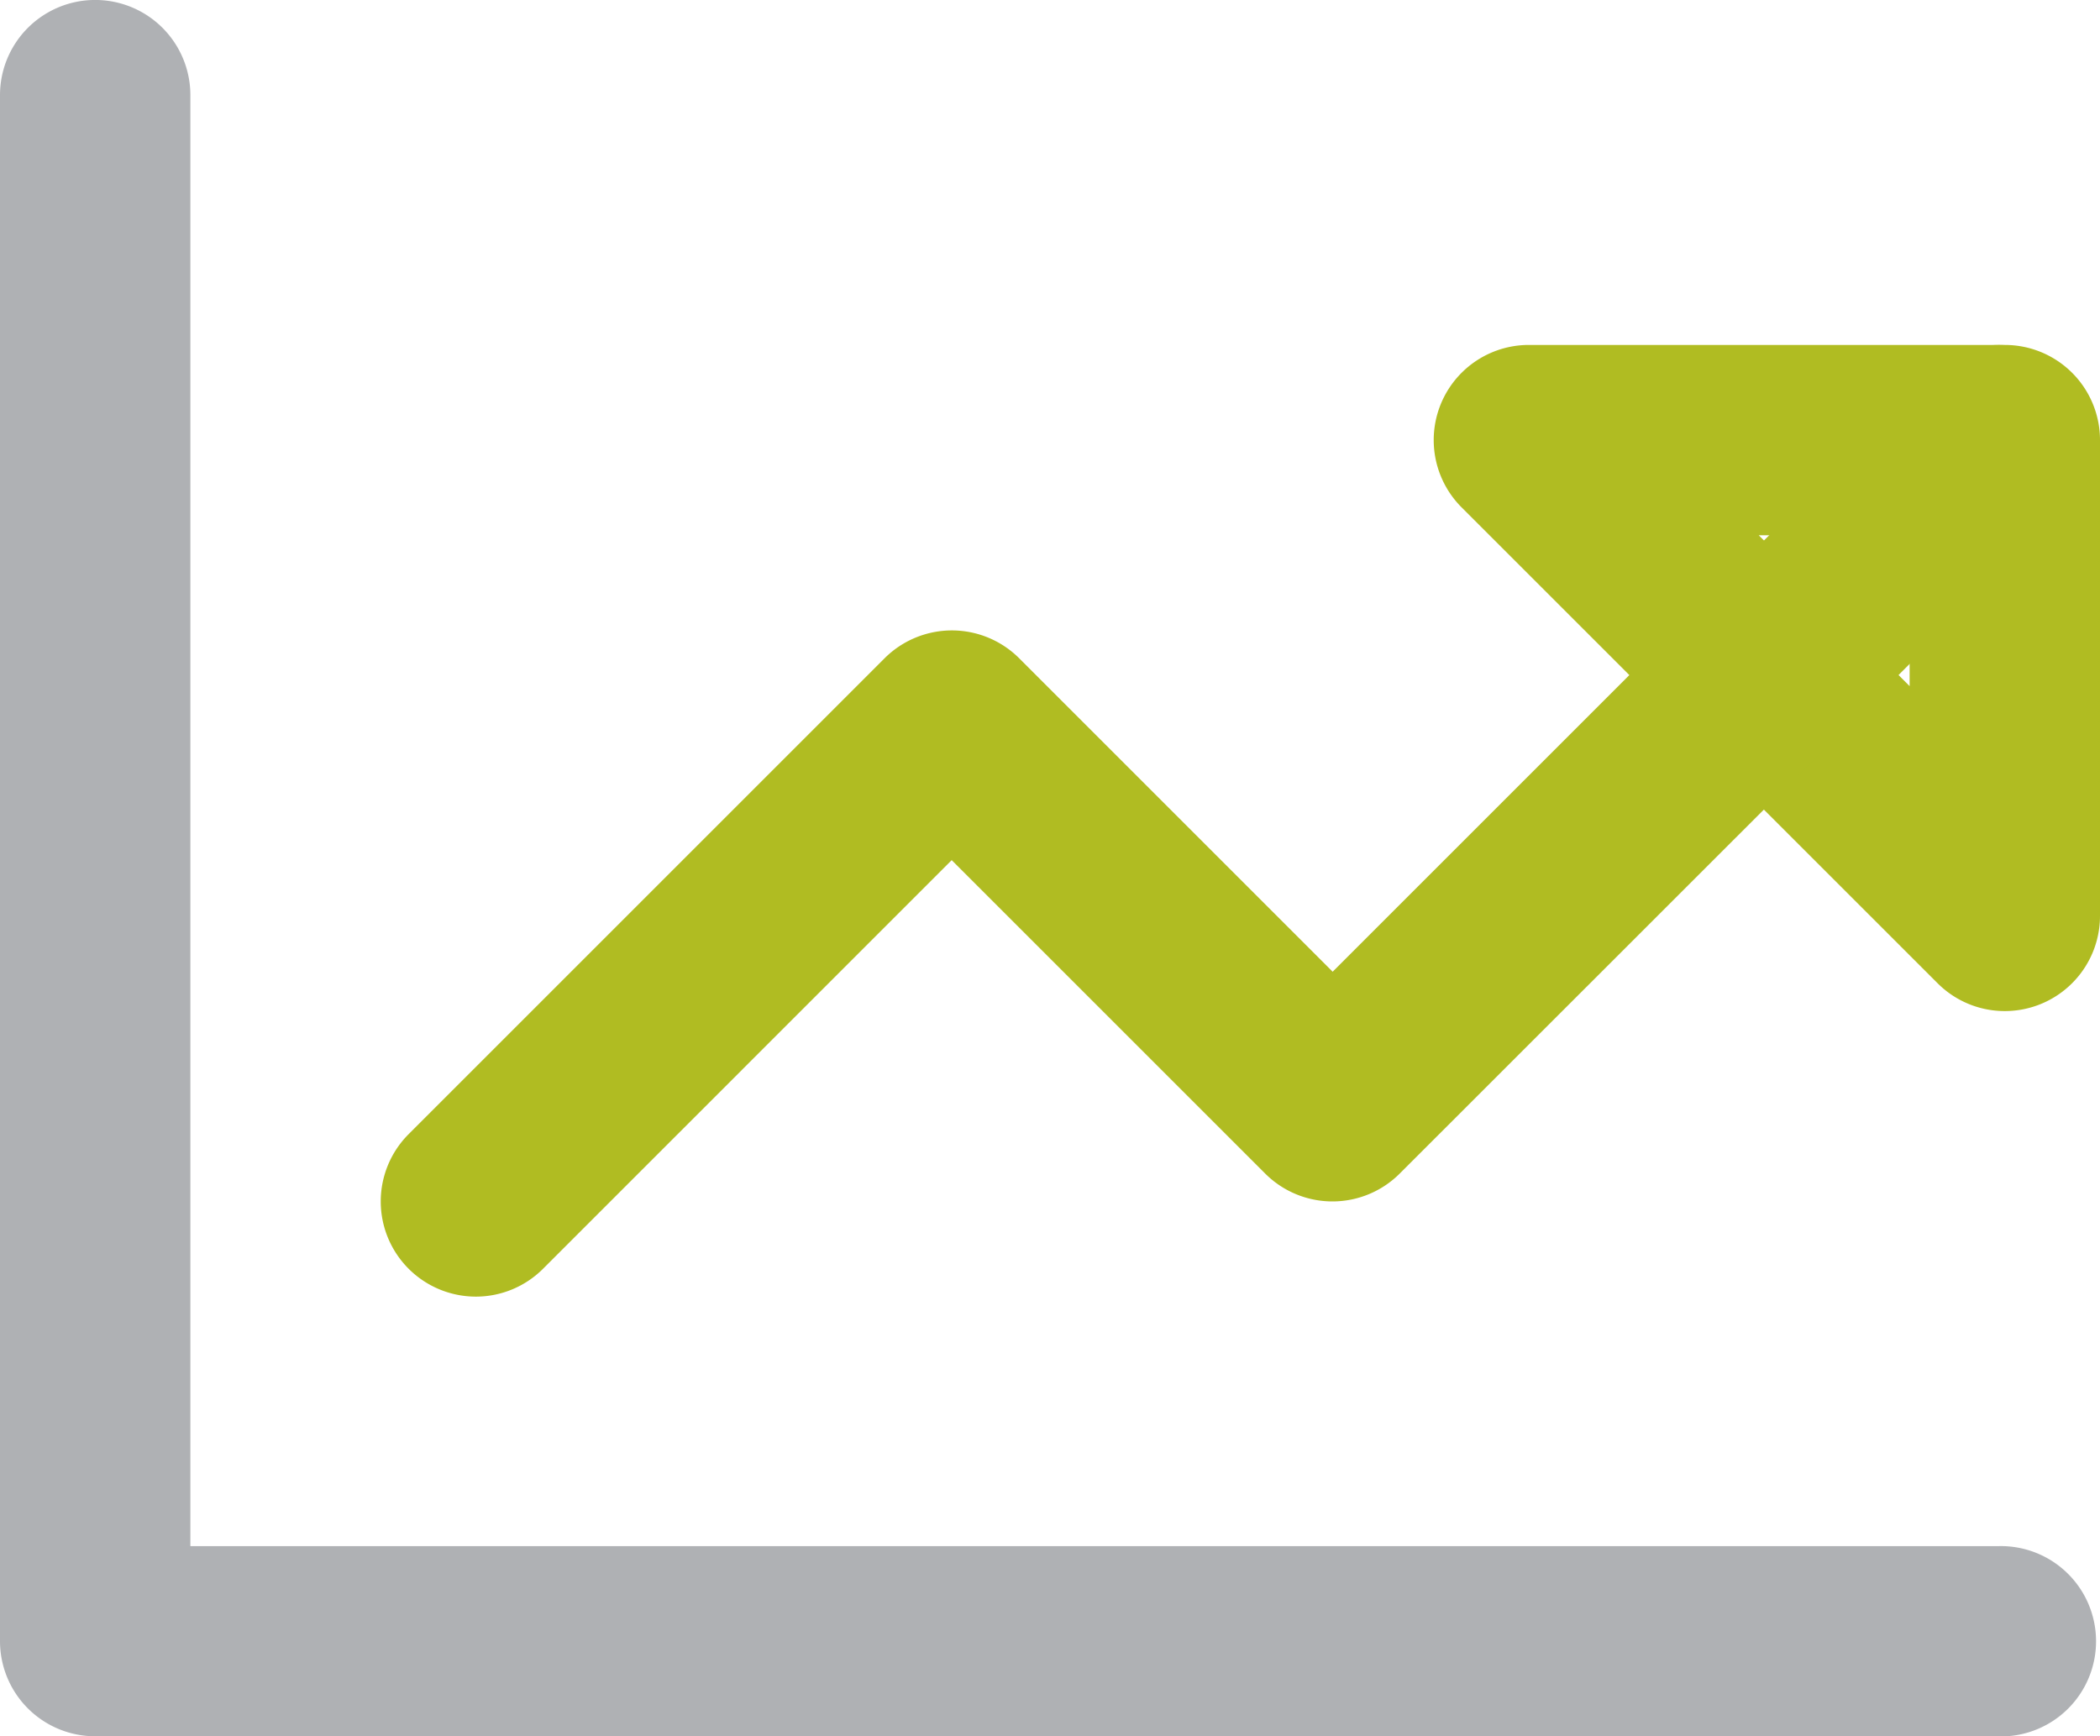
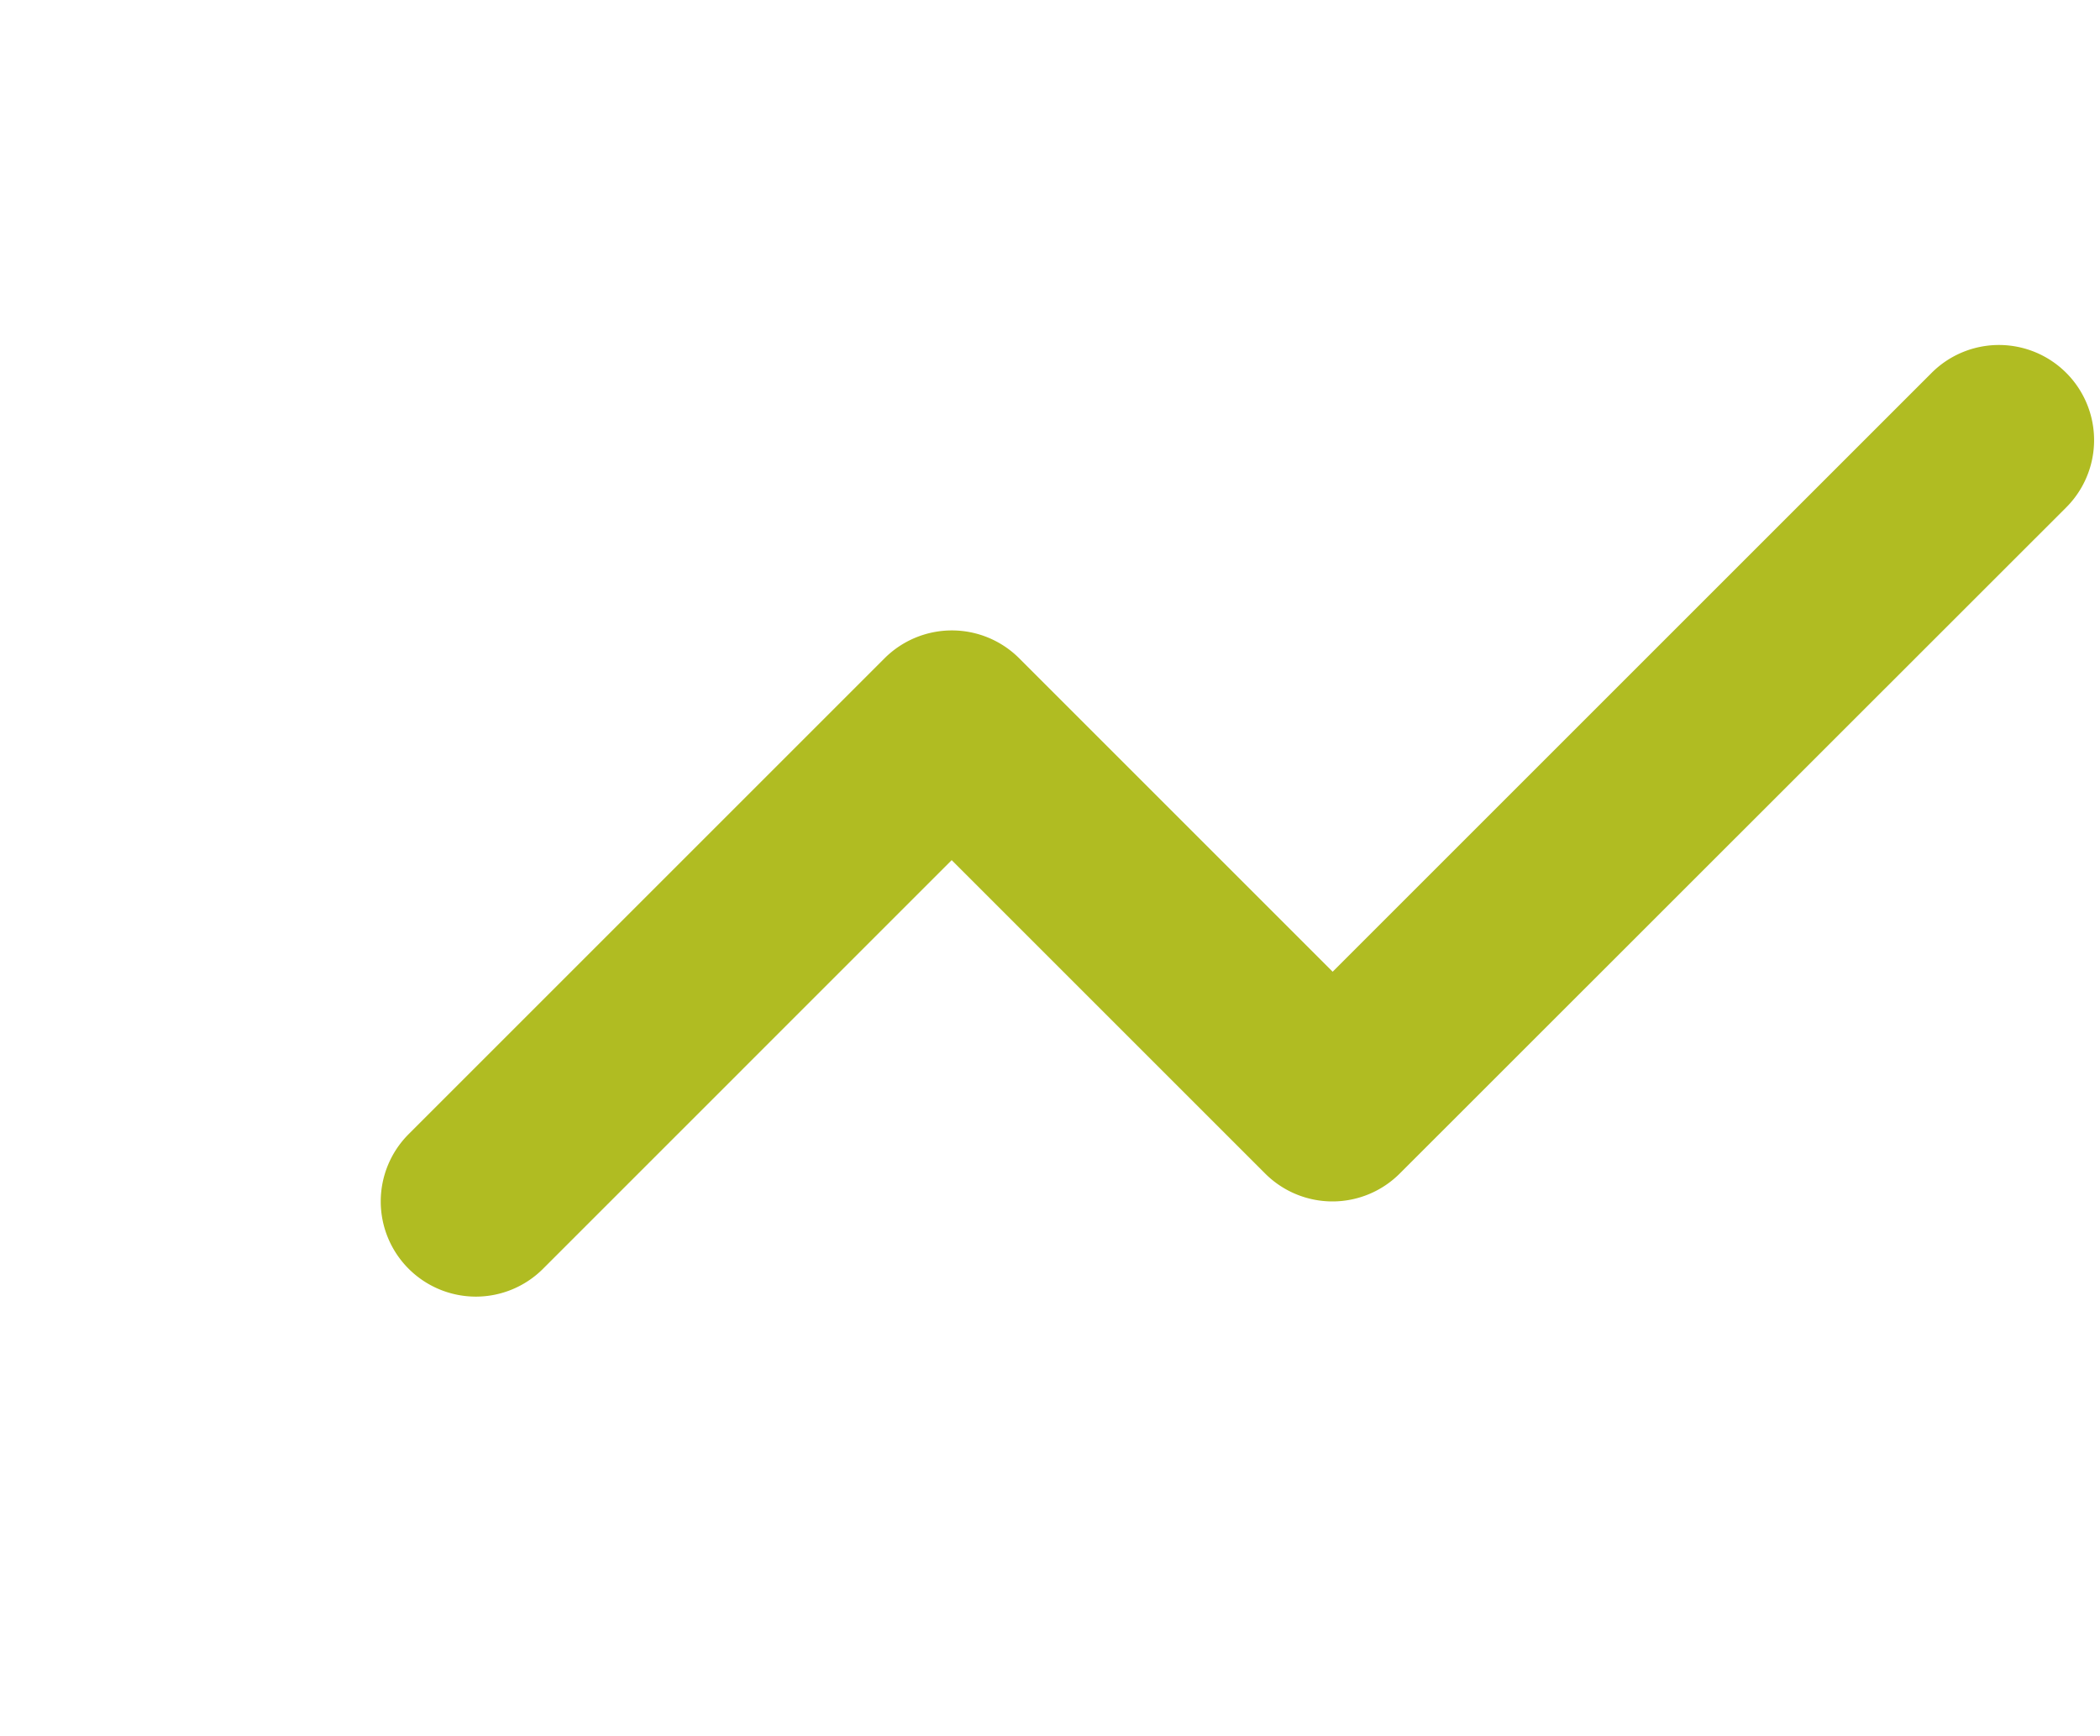
<svg xmlns="http://www.w3.org/2000/svg" width="58.751" height="48.583" viewBox="0 0 58.751 48.583">
  <g transform="translate(10.653 9.652)">
-     <path d="M502.577,487.732a2.654,2.654,0,0,1-1.883-.78l-13.315-13.314a2.662,2.662,0,0,1,1.882-4.545h13.315a2.662,2.662,0,0,1,2.663,2.663V485.07a2.663,2.663,0,0,1-2.662,2.662Zm-6.886-13.314,4.222,4.222v-4.222Z" transform="translate(-457.141 -469.093)" fill="#b0bc22" />
-     <path d="M461.055,495.722a2.663,2.663,0,0,1-1.883-4.546l13.315-13.315a2.664,2.664,0,0,1,3.767,0l8.769,8.77,16.758-16.757a2.662,2.662,0,1,1,3.765,3.765L486.9,492.278a2.661,2.661,0,0,1-3.765,0l-8.77-8.769-11.431,11.432A2.656,2.656,0,0,1,461.055,495.722Z" transform="translate(-458.393 -469.093)" fill="#b0bc22" />
-     <path d="M504.115,517.477H450.856a2.663,2.663,0,0,1-2.663-2.663V471.556a2.663,2.663,0,0,1,5.326,0v40.6h50.6a2.663,2.663,0,1,1,0,5.325Z" transform="translate(-458.846 -478.546)" fill="#afb1b4" />
+     <path d="M461.055,495.722a2.663,2.663,0,0,1-1.883-4.546l13.315-13.315a2.664,2.664,0,0,1,3.767,0l8.769,8.77,16.758-16.757a2.662,2.662,0,1,1,3.765,3.765L486.9,492.278a2.661,2.661,0,0,1-3.765,0l-8.77-8.769-11.431,11.432A2.656,2.656,0,0,1,461.055,495.722" transform="translate(-458.393 -469.093)" fill="#b0bc22" />
  </g>
</svg>